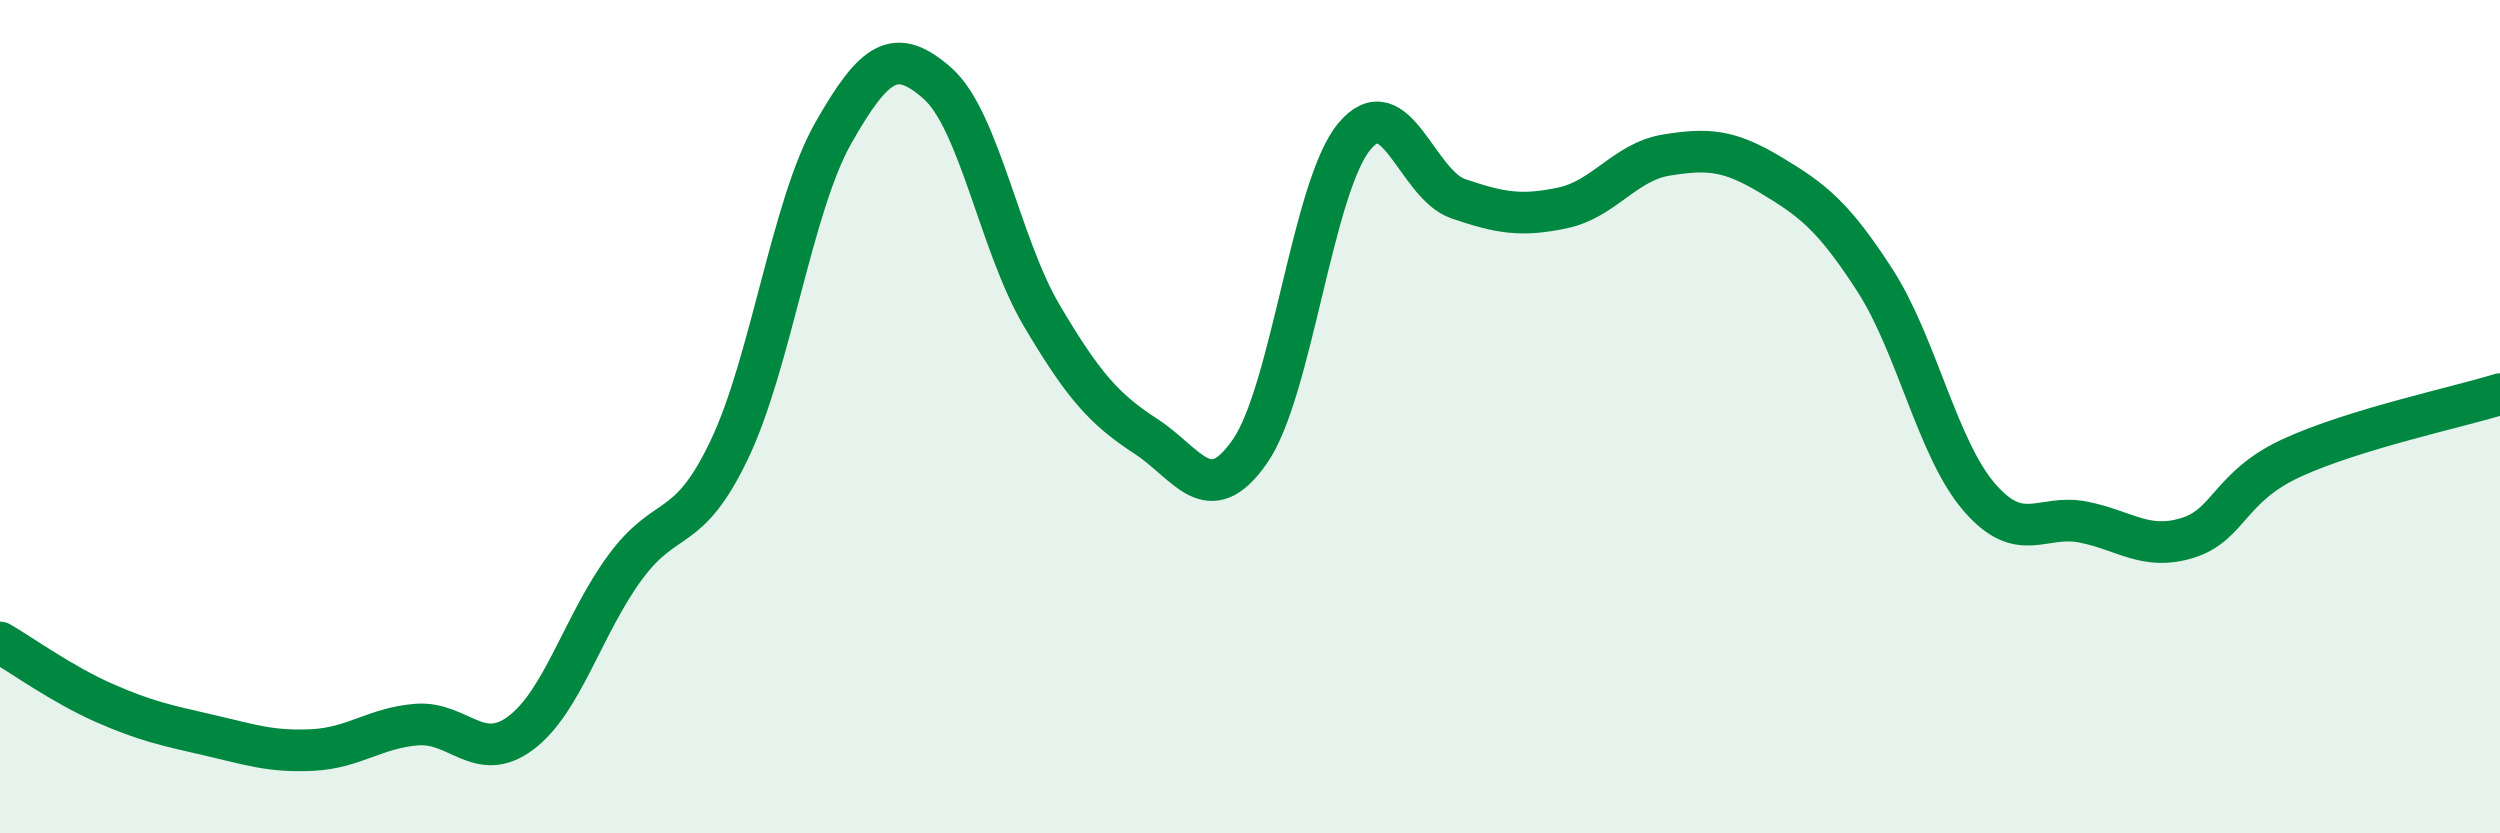
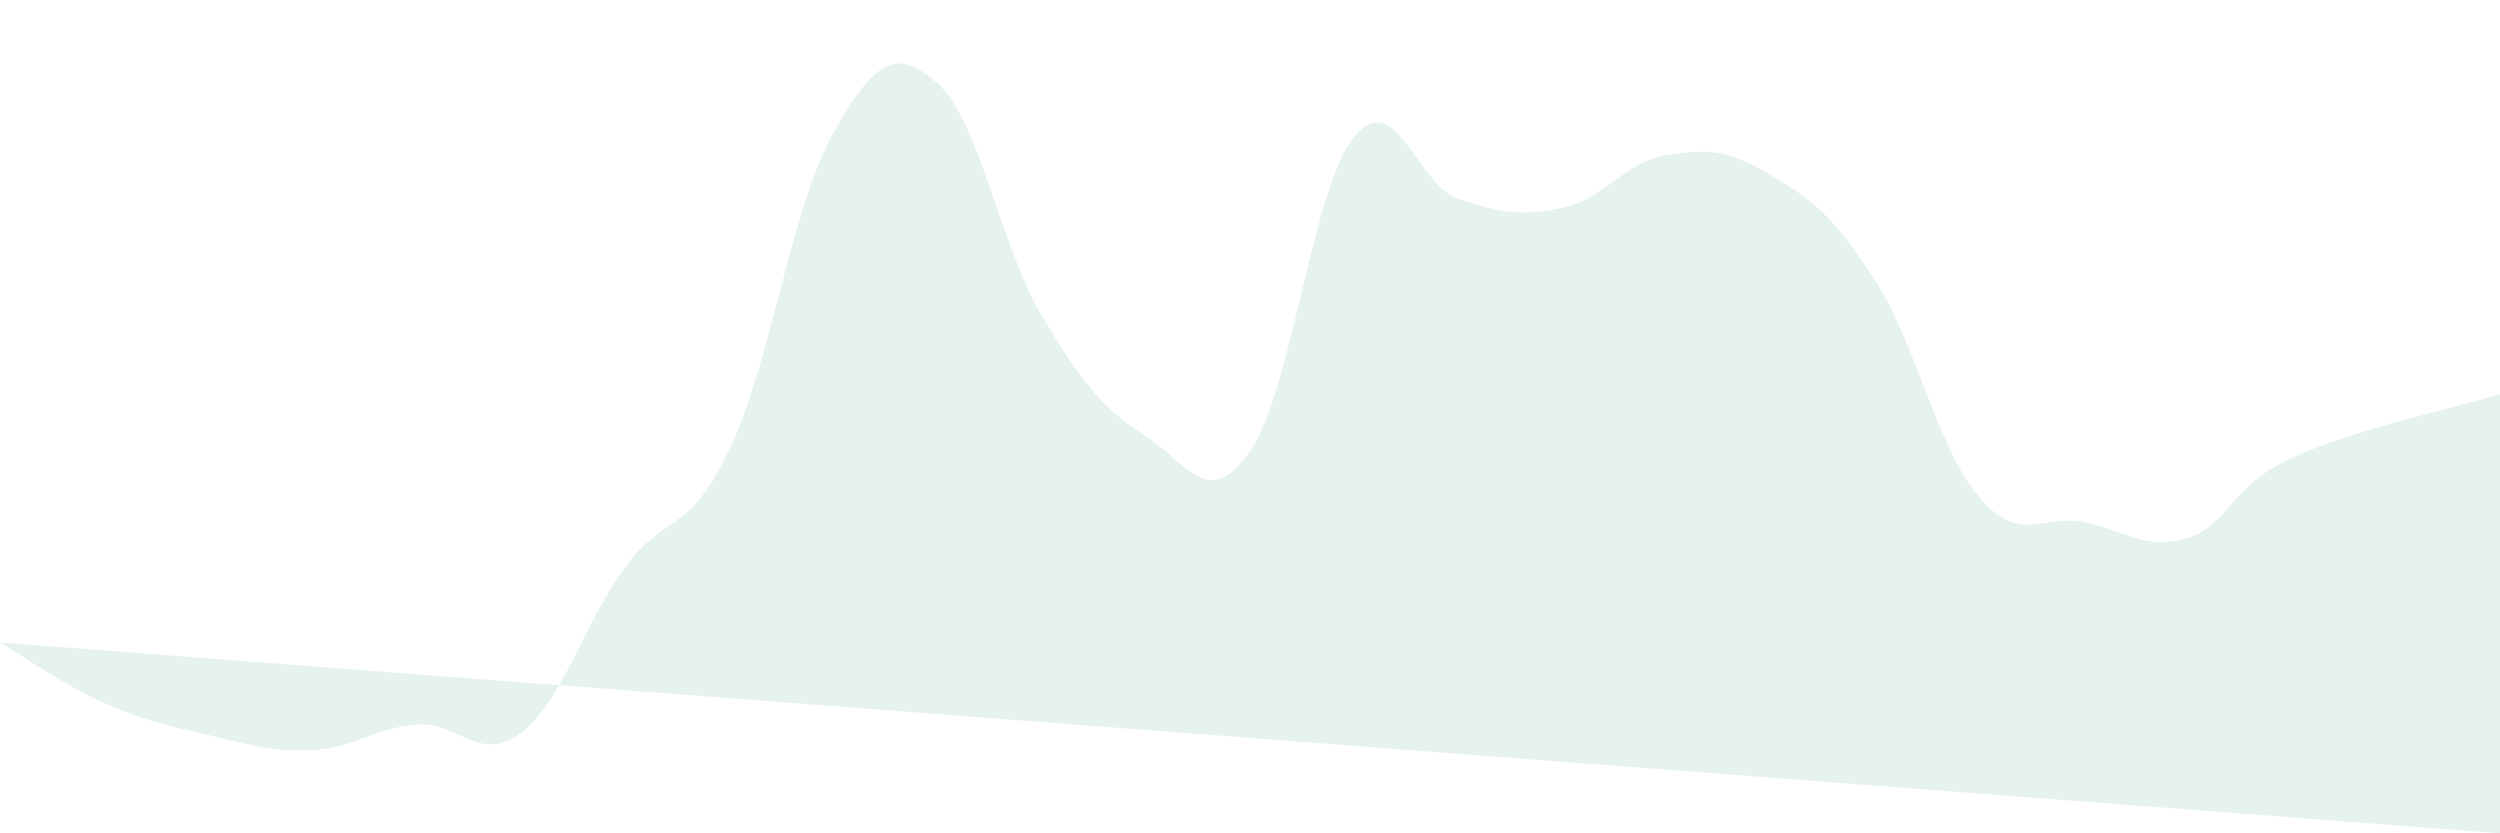
<svg xmlns="http://www.w3.org/2000/svg" width="60" height="20" viewBox="0 0 60 20">
-   <path d="M 0,15.42 C 0.5,15.71 1.5,16.43 2.5,16.87 C 3.5,17.31 4,17.41 5,17.64 C 6,17.87 6.5,18.05 7.5,18 C 8.5,17.95 9,17.47 10,17.39 C 11,17.31 11.5,18.34 12.5,17.59 C 13.5,16.84 14,14.98 15,13.62 C 16,12.26 16.5,12.89 17.5,10.8 C 18.5,8.71 19,4.95 20,3.19 C 21,1.43 21.5,1.12 22.5,2 C 23.5,2.88 24,5.88 25,7.57 C 26,9.26 26.5,9.82 27.5,10.47 C 28.5,11.12 29,12.27 30,10.83 C 31,9.39 31.5,4.49 32.5,3.28 C 33.5,2.07 34,4.43 35,4.77 C 36,5.11 36.5,5.2 37.5,4.99 C 38.5,4.78 39,3.88 40,3.72 C 41,3.56 41.5,3.6 42.5,4.2 C 43.5,4.8 44,5.18 45,6.73 C 46,8.28 46.5,10.77 47.5,11.93 C 48.5,13.09 49,12.33 50,12.53 C 51,12.73 51.5,13.22 52.5,12.91 C 53.5,12.6 53.5,11.68 55,10.99 C 56.5,10.3 59,9.77 60,9.46L60 20L0 20Z" fill="#008740" opacity="0.1" stroke-linecap="round" stroke-linejoin="round" />
-   <path d="M 0,15.42 C 0.5,15.71 1.5,16.43 2.5,16.87 C 3.5,17.31 4,17.41 5,17.64 C 6,17.87 6.5,18.05 7.5,18 C 8.5,17.95 9,17.47 10,17.39 C 11,17.31 11.5,18.34 12.5,17.59 C 13.5,16.84 14,14.98 15,13.62 C 16,12.26 16.5,12.89 17.5,10.8 C 18.5,8.71 19,4.95 20,3.19 C 21,1.43 21.5,1.12 22.5,2 C 23.5,2.88 24,5.88 25,7.57 C 26,9.26 26.5,9.82 27.5,10.47 C 28.5,11.12 29,12.27 30,10.83 C 31,9.39 31.5,4.49 32.5,3.28 C 33.5,2.07 34,4.43 35,4.77 C 36,5.11 36.5,5.2 37.5,4.99 C 38.5,4.78 39,3.88 40,3.72 C 41,3.56 41.5,3.6 42.5,4.2 C 43.5,4.8 44,5.18 45,6.73 C 46,8.28 46.5,10.77 47.5,11.93 C 48.5,13.09 49,12.33 50,12.53 C 51,12.73 51.5,13.22 52.5,12.91 C 53.5,12.6 53.5,11.68 55,10.99 C 56.5,10.3 59,9.77 60,9.46" stroke="#008740" stroke-width="1" fill="none" stroke-linecap="round" stroke-linejoin="round" />
+   <path d="M 0,15.42 C 0.5,15.71 1.5,16.43 2.5,16.87 C 3.5,17.31 4,17.41 5,17.64 C 6,17.87 6.5,18.05 7.5,18 C 8.5,17.95 9,17.47 10,17.39 C 11,17.31 11.5,18.34 12.5,17.59 C 13.5,16.84 14,14.98 15,13.62 C 16,12.26 16.5,12.89 17.5,10.8 C 18.5,8.71 19,4.95 20,3.19 C 21,1.43 21.5,1.12 22.5,2 C 23.5,2.88 24,5.88 25,7.57 C 26,9.26 26.5,9.82 27.5,10.47 C 28.5,11.12 29,12.27 30,10.83 C 31,9.39 31.5,4.49 32.5,3.28 C 33.5,2.07 34,4.43 35,4.77 C 36,5.11 36.5,5.2 37.5,4.99 C 38.5,4.78 39,3.88 40,3.72 C 41,3.56 41.5,3.6 42.5,4.2 C 43.5,4.8 44,5.18 45,6.73 C 46,8.28 46.5,10.77 47.5,11.93 C 48.5,13.09 49,12.33 50,12.53 C 51,12.73 51.5,13.22 52.5,12.91 C 53.5,12.6 53.5,11.68 55,10.99 C 56.5,10.3 59,9.77 60,9.46L60 20Z" fill="#008740" opacity="0.1" stroke-linecap="round" stroke-linejoin="round" />
</svg>